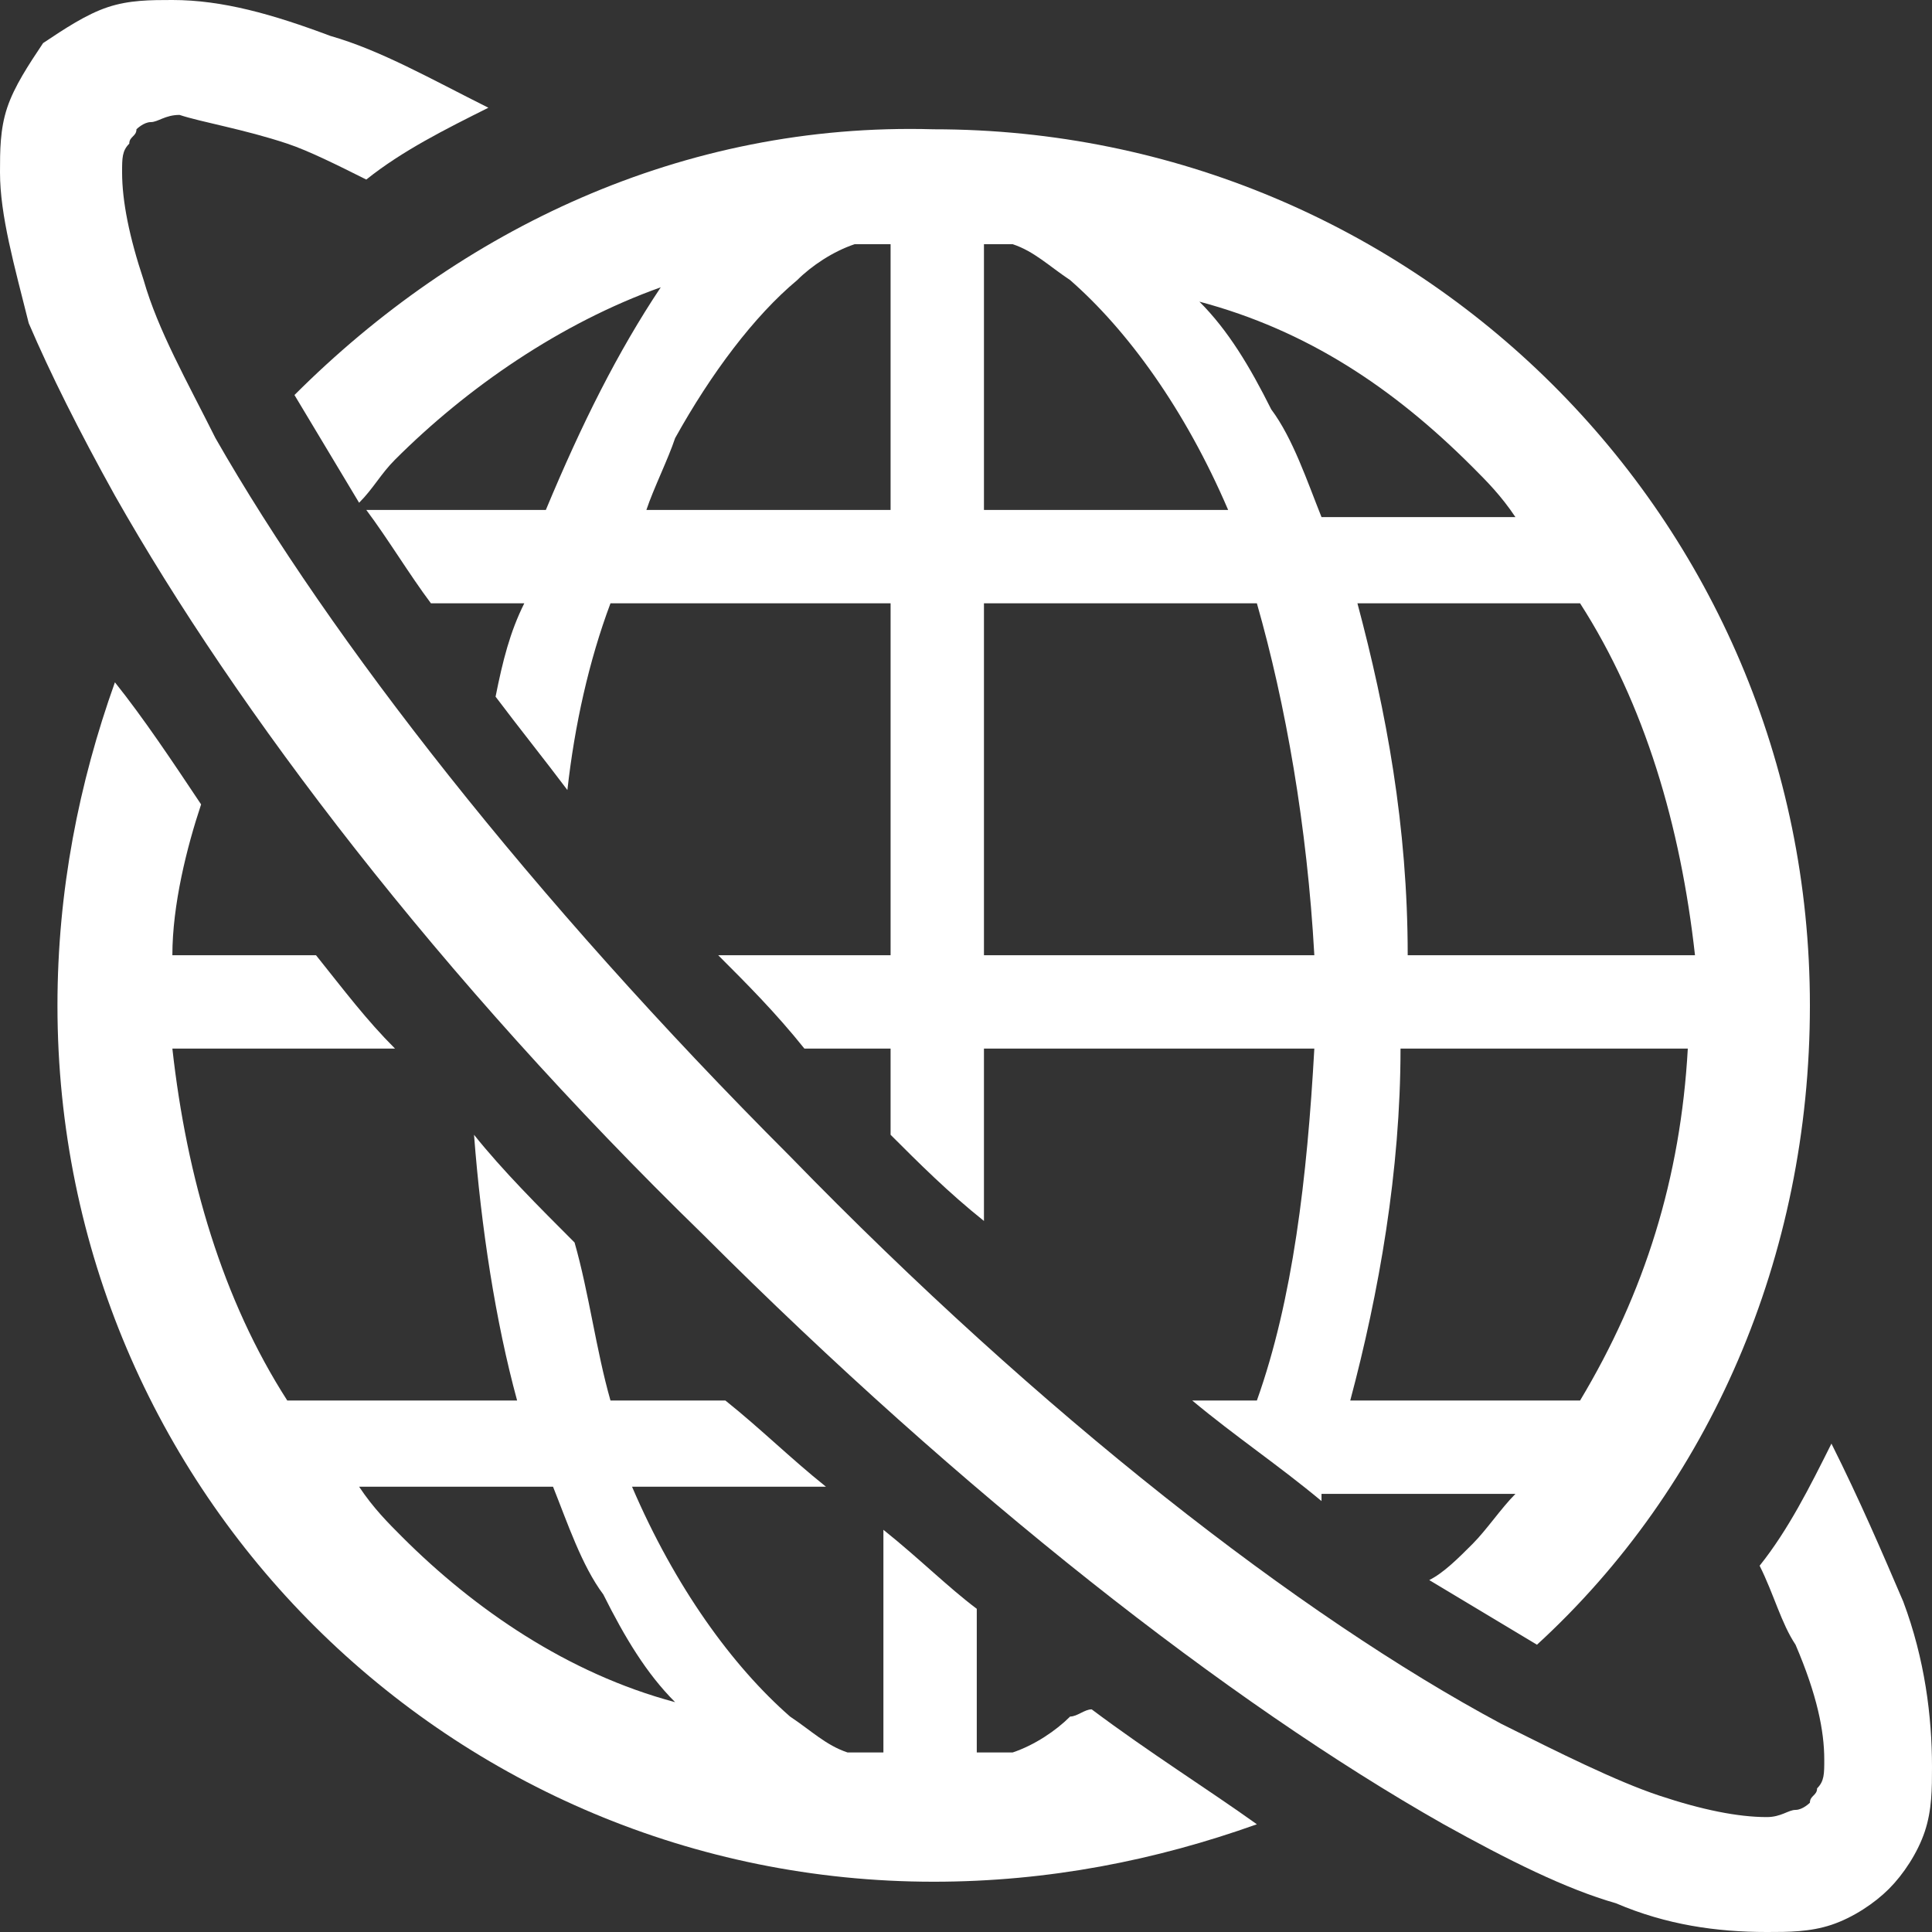
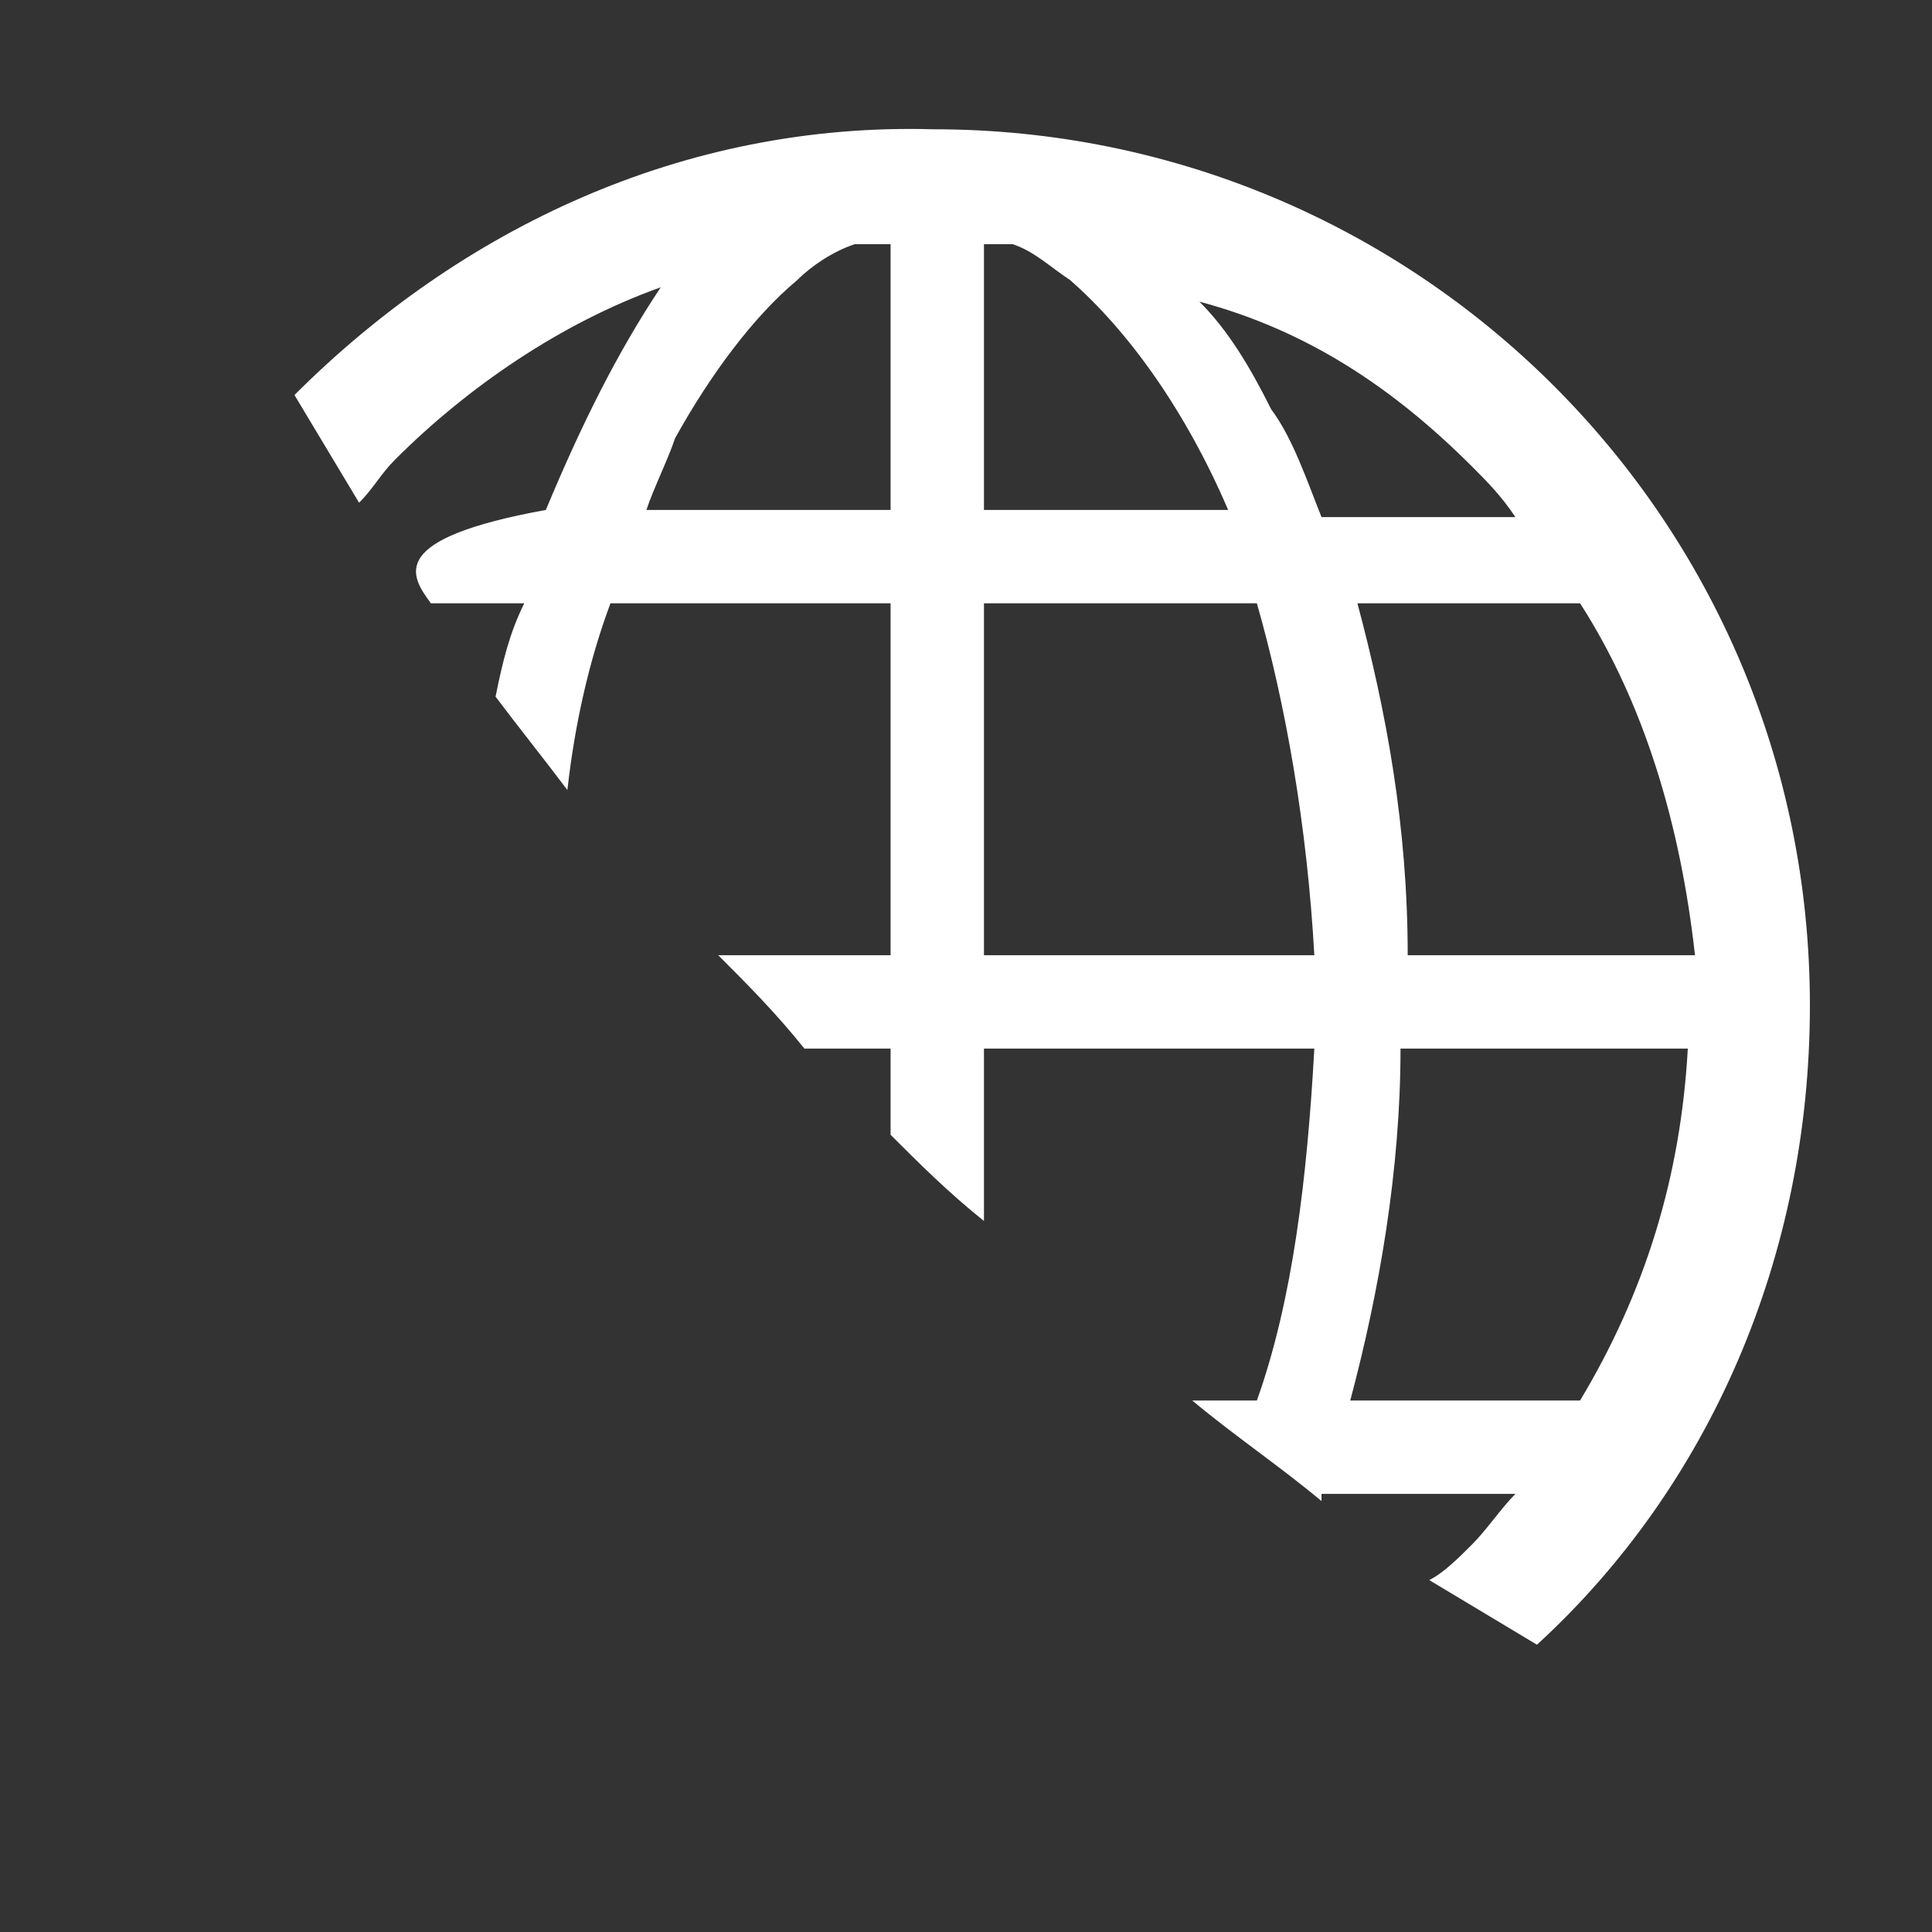
<svg xmlns="http://www.w3.org/2000/svg" version="1.1" id="レイヤー_1" x="0px" y="0px" viewBox="0 0 26.9 26.9" style="enable-background:new 0 0 26.9 26.9;" xml:space="preserve">
  <rect x="0" y="0" width="26.9" height="26.9" fill="#333333" stroke="none" />
  <style type="text/css">
	.st0{fill:#FFFFFF;}
</style>
  <g>
-     <path class="st0" d="M14.9,23.9c-0.2,0.2-0.5,0.4-0.8,0.5c-0.2,0-0.3,0-0.5,0v-2c-0.4-0.3-0.8-0.7-1.3-1.1v3.1c-0.2,0-0.3,0-0.5,0   c-0.3-0.1-0.5-0.3-0.8-0.5c-0.8-0.7-1.6-1.8-2.2-3.2h2.7c-0.5-0.4-0.9-0.8-1.4-1.2H8.5C8.3,18.8,8.2,18,8,17.3   c-0.5-0.5-1-1-1.4-1.5c0.1,1.3,0.3,2.6,0.6,3.7H4c-0.9-1.4-1.4-3.1-1.6-4.9h3.1c-0.4-0.4-0.7-0.8-1.1-1.3h-2c0-0.7,0.2-1.5,0.4-2.1   C2.4,10.6,2,10,1.6,9.5c-0.5,1.4-0.8,2.9-0.8,4.5c0,6.8,5.5,12.2,12.2,12.2c1.6,0,3.1-0.3,4.5-0.8c-0.7-0.5-1.5-1-2.3-1.6   C15.1,23.8,15,23.9,14.9,23.9z M5.6,21.4c-0.2-0.2-0.4-0.4-0.6-0.7h2.7c0.2,0.5,0.4,1.1,0.7,1.5c0.3,0.6,0.6,1.1,1,1.5   C7.9,23.3,6.6,22.4,5.6,21.4z" />
-     <path class="st0" d="M4.1,5.5C4.4,6,4.7,6.5,5,7c0.2-0.2,0.3-0.4,0.5-0.6c1-1,2.3-1.9,3.7-2.4C8.6,4.9,8.1,5.9,7.6,7.1H5.1   C5.4,7.5,5.7,8,6,8.4h1.3C7.1,8.8,7,9.2,6.9,9.7c0.3,0.4,0.7,0.9,1,1.3c0.1-0.9,0.3-1.8,0.6-2.6h3.9v4.9H10   c0.4,0.4,0.8,0.8,1.2,1.3h1.2v1.2c0.4,0.4,0.8,0.8,1.3,1.2v-2.4h4.6c-0.1,1.8-0.3,3.5-0.8,4.9h-0.9c0.6,0.5,1.2,0.9,1.8,1.4   c0,0,0-0.1,0-0.1h2.7c-0.2,0.2-0.4,0.5-0.6,0.7c-0.2,0.2-0.4,0.4-0.6,0.5c0.5,0.3,1,0.6,1.5,0.9c2.4-2.2,3.8-5.4,3.8-8.9   c0-6.8-5.5-12.2-12.2-12.2C9.5,1.7,6.4,3.2,4.1,5.5z M22,19.5h-3.2c0.4-1.5,0.7-3.2,0.7-4.9h4C23.4,16.4,22.9,18,22,19.5z M22,8.4   c0.9,1.4,1.4,3.1,1.6,4.9h-4c0-1.8-0.3-3.4-0.7-4.9H22z M20.5,6.5c0.2,0.2,0.4,0.4,0.6,0.7h-2.7c-0.2-0.5-0.4-1.1-0.7-1.5   c-0.3-0.6-0.6-1.1-1-1.5C18.2,4.6,19.4,5.4,20.5,6.5z M13.6,3.4c0.2,0,0.3,0,0.5,0c0.3,0.1,0.5,0.3,0.8,0.5   c0.8,0.7,1.6,1.8,2.2,3.2h-3.4V3.4z M13.6,8.4h3.9c0.4,1.4,0.7,3.1,0.8,4.9h-4.6V8.4z M11.1,3.9c0.2-0.2,0.5-0.4,0.8-0.5   c0.2,0,0.3,0,0.5,0v3.7H9c0.1-0.3,0.3-0.7,0.4-1C9.9,5.2,10.5,4.4,11.1,3.9z" />
-     <path class="st0" d="M26.5,22.3c-0.3-0.7-0.6-1.4-1-2.2c-0.3,0.6-0.6,1.2-1,1.7c0.2,0.4,0.3,0.8,0.5,1.1c0.3,0.7,0.4,1.2,0.4,1.6   c0,0.2,0,0.3-0.1,0.4c0,0.1-0.1,0.1-0.1,0.2c0,0-0.1,0.1-0.2,0.1c-0.1,0-0.2,0.1-0.4,0.1c-0.4,0-0.9-0.1-1.5-0.3   c-0.6-0.2-1.4-0.6-2.2-1c-2.8-1.5-6.4-4.3-9.9-7.9C7.4,12.5,4.6,8.9,3,6.1C2.6,5.3,2.2,4.6,2,3.9C1.8,3.3,1.7,2.8,1.7,2.4   c0-0.2,0-0.3,0.1-0.4c0-0.1,0.1-0.1,0.1-0.2c0,0,0.1-0.1,0.2-0.1c0.1,0,0.2-0.1,0.4-0.1C2.8,1.7,3.4,1.8,4,2   c0.3,0.1,0.7,0.3,1.1,0.5c0.5-0.4,1.1-0.7,1.7-1C6,1.1,5.3,0.7,4.6,0.5C3.8,0.2,3.1,0,2.4,0C2.1,0,1.8,0,1.5,0.1   C1.2,0.2,0.9,0.4,0.6,0.6C0.4,0.9,0.2,1.2,0.1,1.5C0,1.8,0,2.1,0,2.4c0,0.6,0.2,1.3,0.4,2.1C0.7,5.2,1.1,6,1.6,6.9   c1.7,3,4.5,6.7,8.2,10.3c3.6,3.6,7.3,6.5,10.3,8.2c0.9,0.5,1.7,0.9,2.4,1.1c0.7,0.3,1.4,0.4,2.1,0.4c0.3,0,0.6,0,0.9-0.1   c0.3-0.1,0.6-0.3,0.8-0.5c0.2-0.2,0.4-0.5,0.5-0.8c0.1-0.3,0.1-0.6,0.1-0.9C26.9,23.9,26.8,23.1,26.5,22.3z" />
+     <path class="st0" d="M4.1,5.5C4.4,6,4.7,6.5,5,7c0.2-0.2,0.3-0.4,0.5-0.6c1-1,2.3-1.9,3.7-2.4C8.6,4.9,8.1,5.9,7.6,7.1C5.4,7.5,5.7,8,6,8.4h1.3C7.1,8.8,7,9.2,6.9,9.7c0.3,0.4,0.7,0.9,1,1.3c0.1-0.9,0.3-1.8,0.6-2.6h3.9v4.9H10   c0.4,0.4,0.8,0.8,1.2,1.3h1.2v1.2c0.4,0.4,0.8,0.8,1.3,1.2v-2.4h4.6c-0.1,1.8-0.3,3.5-0.8,4.9h-0.9c0.6,0.5,1.2,0.9,1.8,1.4   c0,0,0-0.1,0-0.1h2.7c-0.2,0.2-0.4,0.5-0.6,0.7c-0.2,0.2-0.4,0.4-0.6,0.5c0.5,0.3,1,0.6,1.5,0.9c2.4-2.2,3.8-5.4,3.8-8.9   c0-6.8-5.5-12.2-12.2-12.2C9.5,1.7,6.4,3.2,4.1,5.5z M22,19.5h-3.2c0.4-1.5,0.7-3.2,0.7-4.9h4C23.4,16.4,22.9,18,22,19.5z M22,8.4   c0.9,1.4,1.4,3.1,1.6,4.9h-4c0-1.8-0.3-3.4-0.7-4.9H22z M20.5,6.5c0.2,0.2,0.4,0.4,0.6,0.7h-2.7c-0.2-0.5-0.4-1.1-0.7-1.5   c-0.3-0.6-0.6-1.1-1-1.5C18.2,4.6,19.4,5.4,20.5,6.5z M13.6,3.4c0.2,0,0.3,0,0.5,0c0.3,0.1,0.5,0.3,0.8,0.5   c0.8,0.7,1.6,1.8,2.2,3.2h-3.4V3.4z M13.6,8.4h3.9c0.4,1.4,0.7,3.1,0.8,4.9h-4.6V8.4z M11.1,3.9c0.2-0.2,0.5-0.4,0.8-0.5   c0.2,0,0.3,0,0.5,0v3.7H9c0.1-0.3,0.3-0.7,0.4-1C9.9,5.2,10.5,4.4,11.1,3.9z" />
  </g>
</svg>